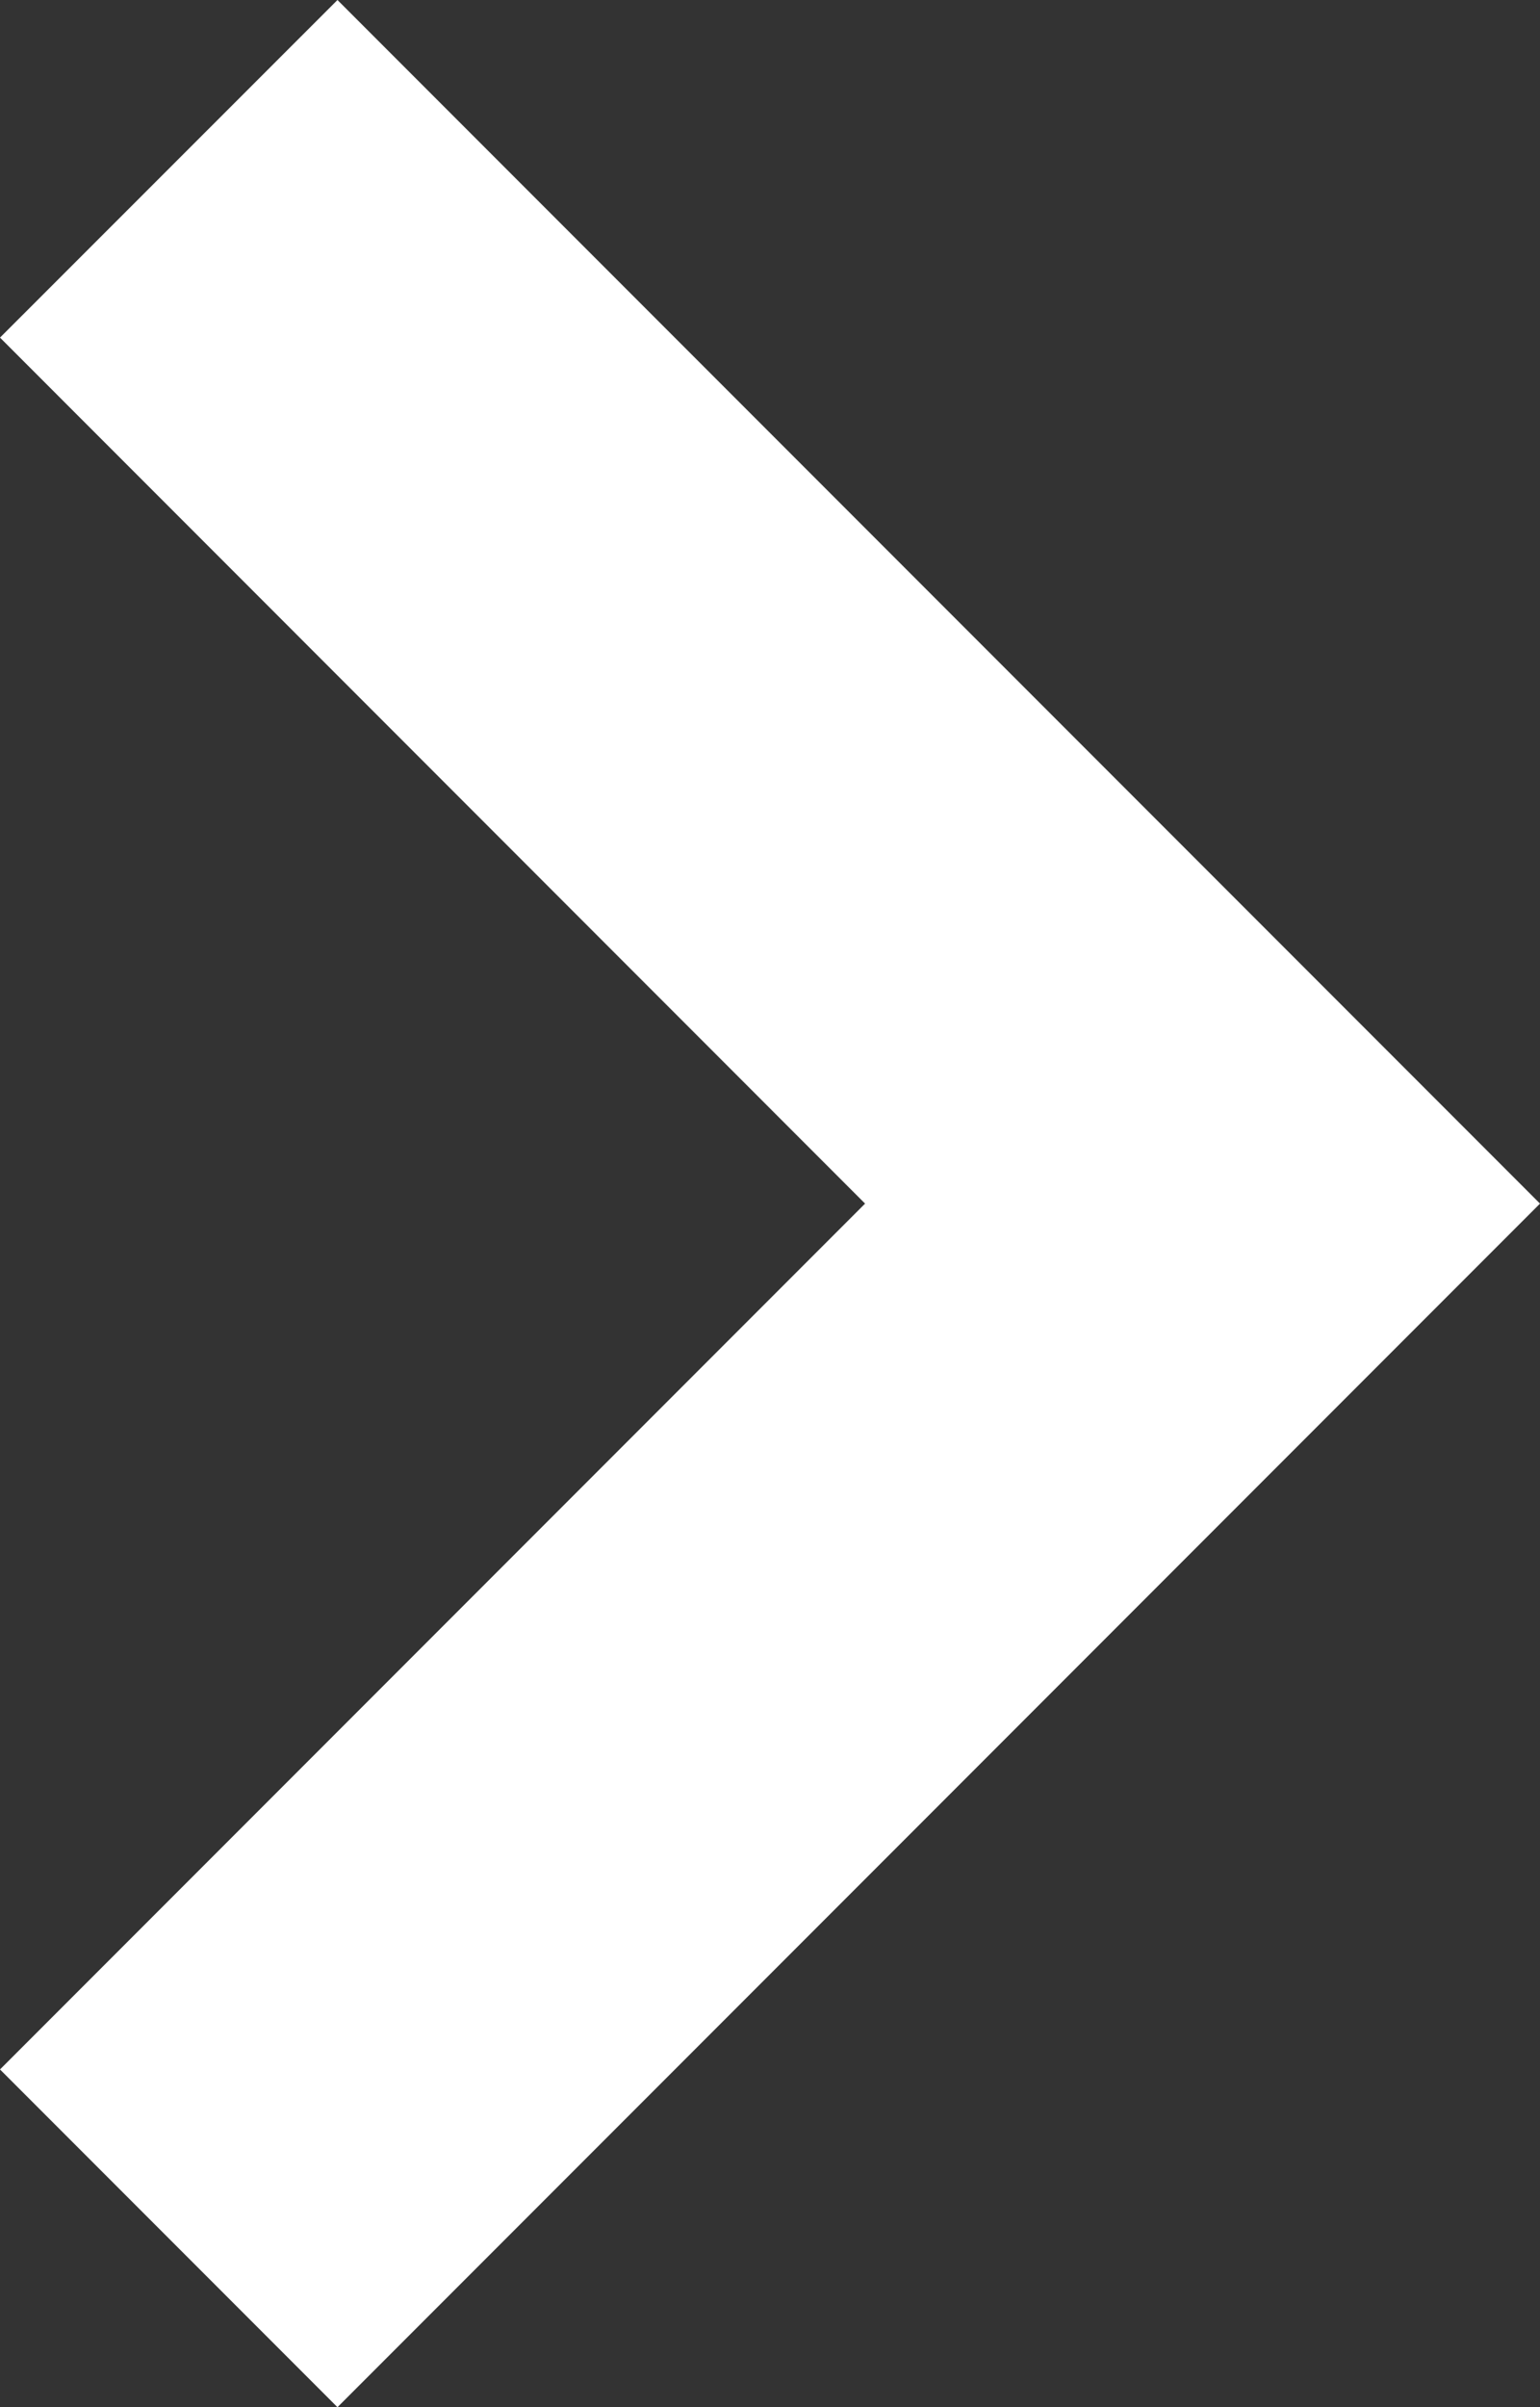
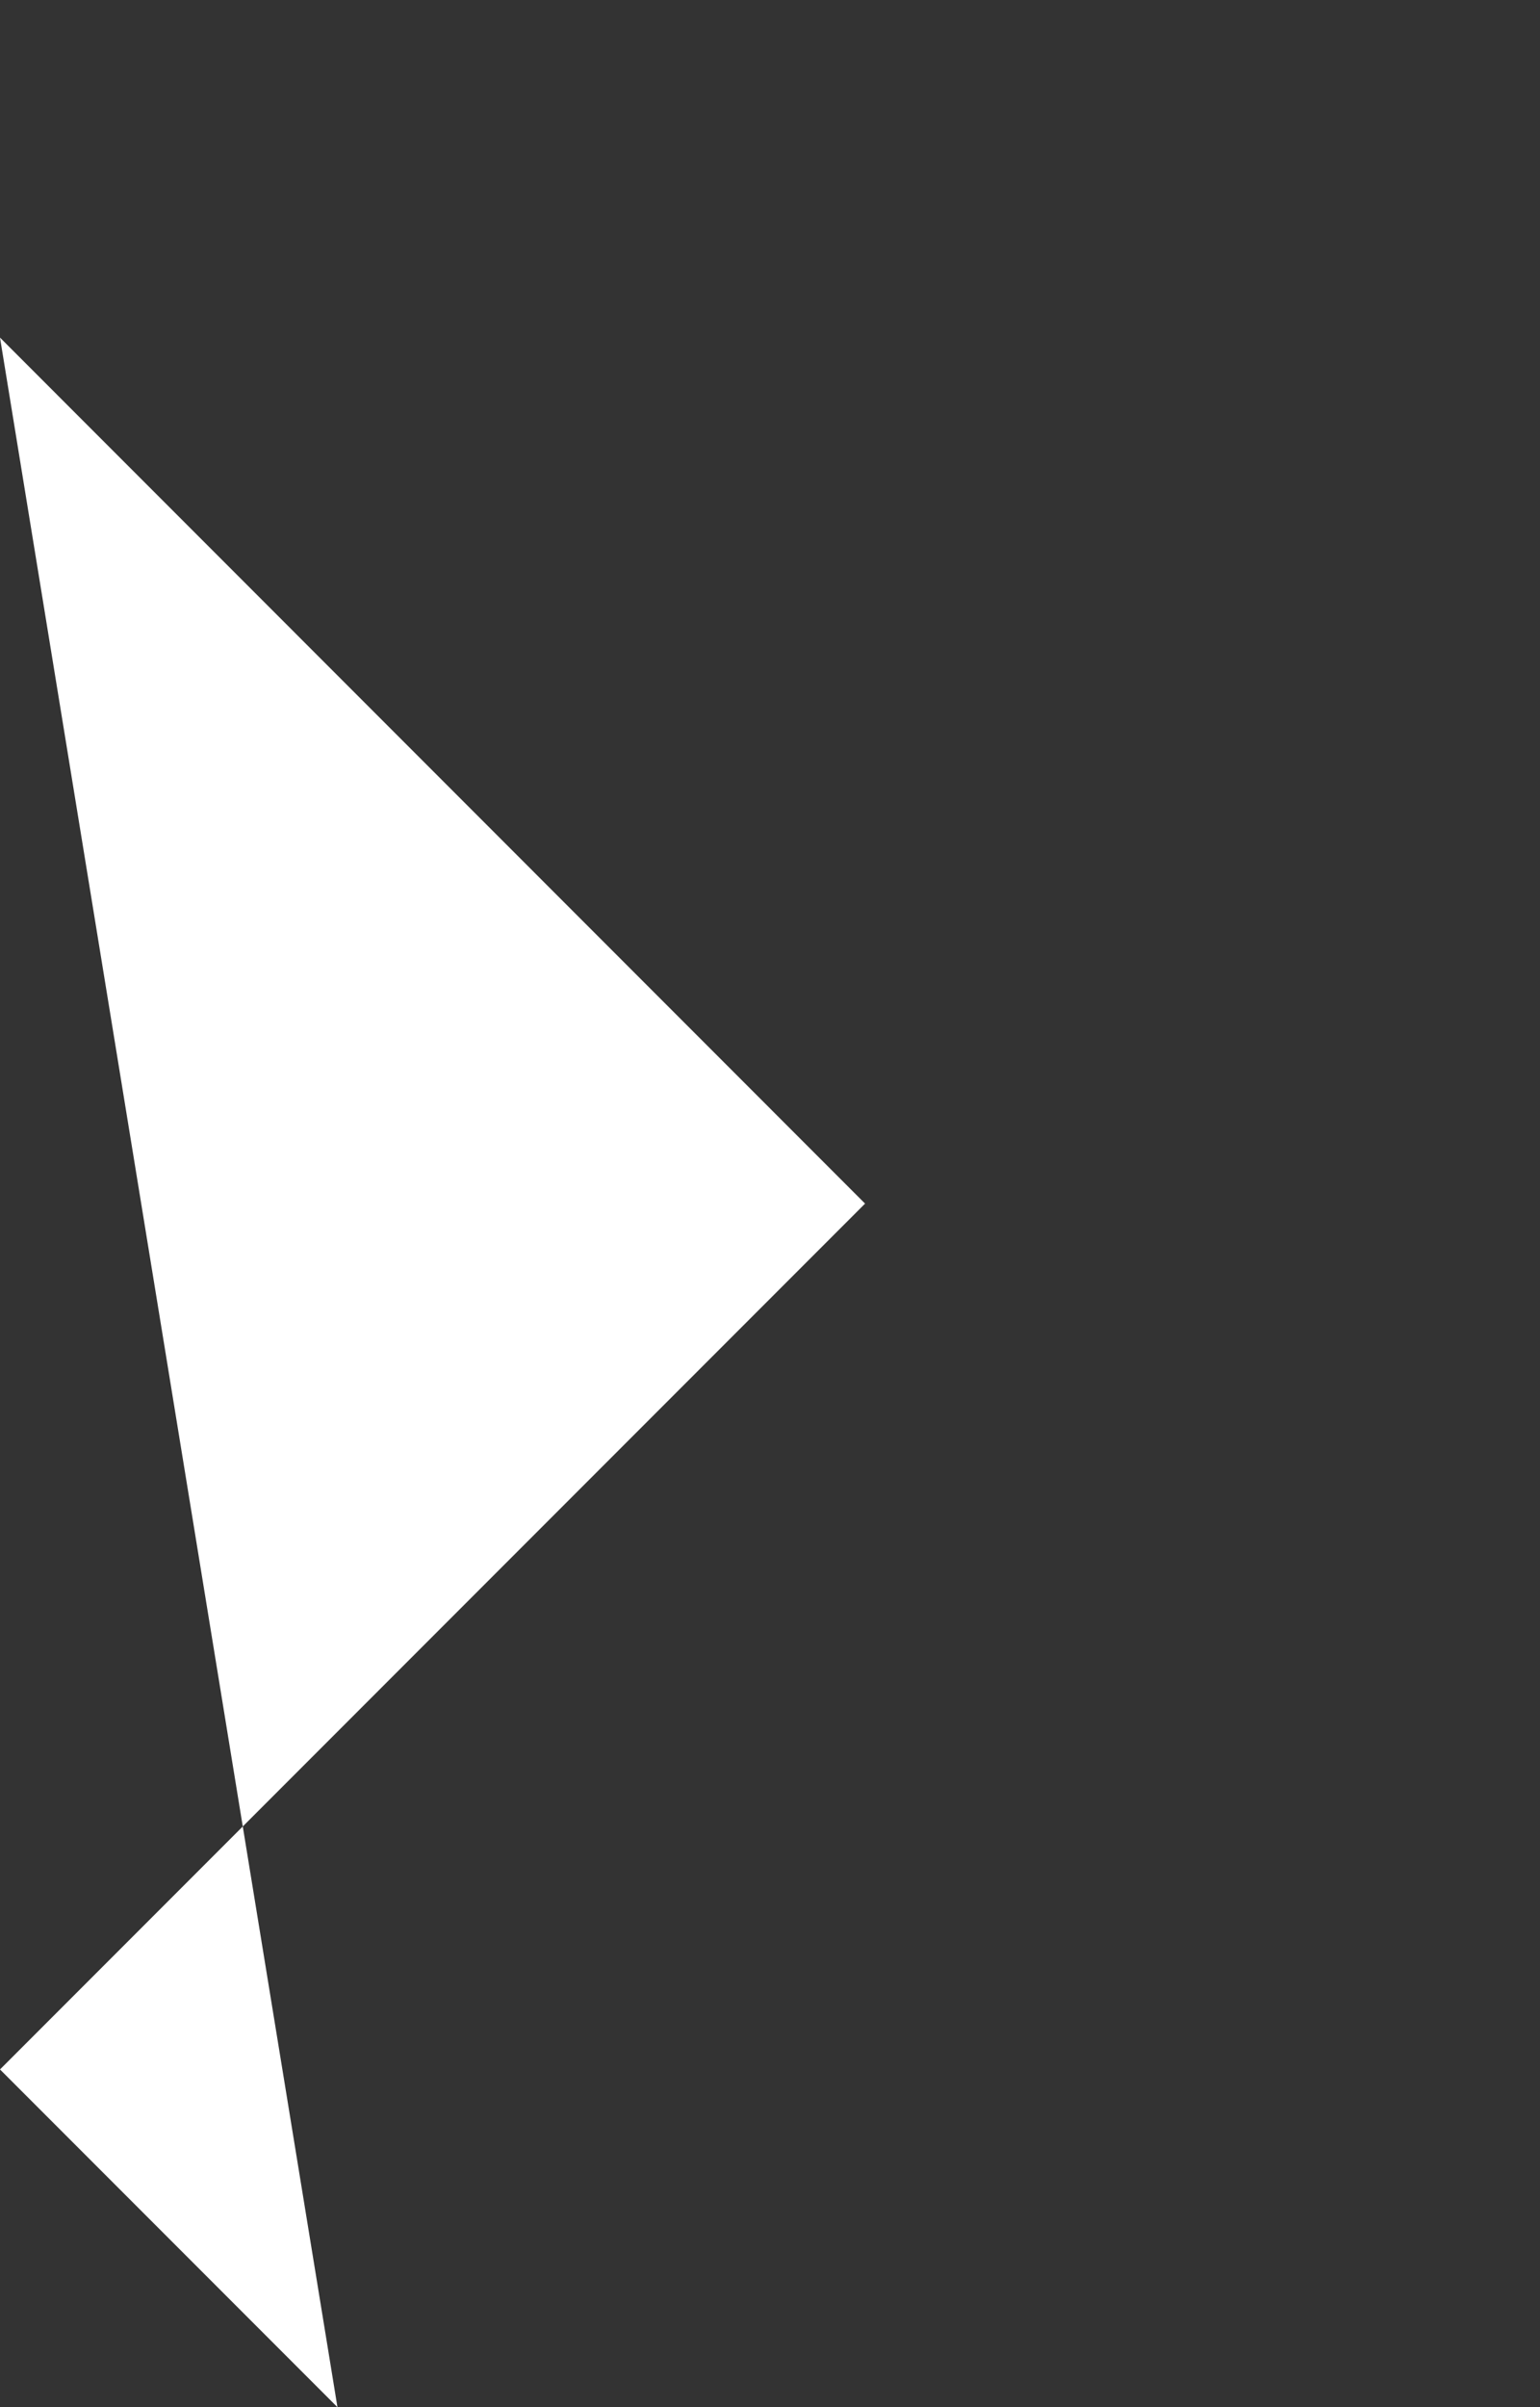
<svg xmlns="http://www.w3.org/2000/svg" width="10.245" height="16" viewBox="0 0 10.245 16">
  <rect x="0" y="0" width="10.245" height="16" fill="#333333" stroke="none" />
  <g id="icon_arrow01" transform="translate(-92.085 16) rotate(-90)">
-     <path id="Path_3079" data-name="Path 3079" d="M13.756,92.085,8,97.84,2.245,92.085,0,94.33l8,8,8-8Z" transform="translate(0 0)" fill="#fff" />
+     <path id="Path_3079" data-name="Path 3079" d="M13.756,92.085,8,97.84,2.245,92.085,0,94.33Z" transform="translate(0 0)" fill="#fff" />
  </g>
</svg>